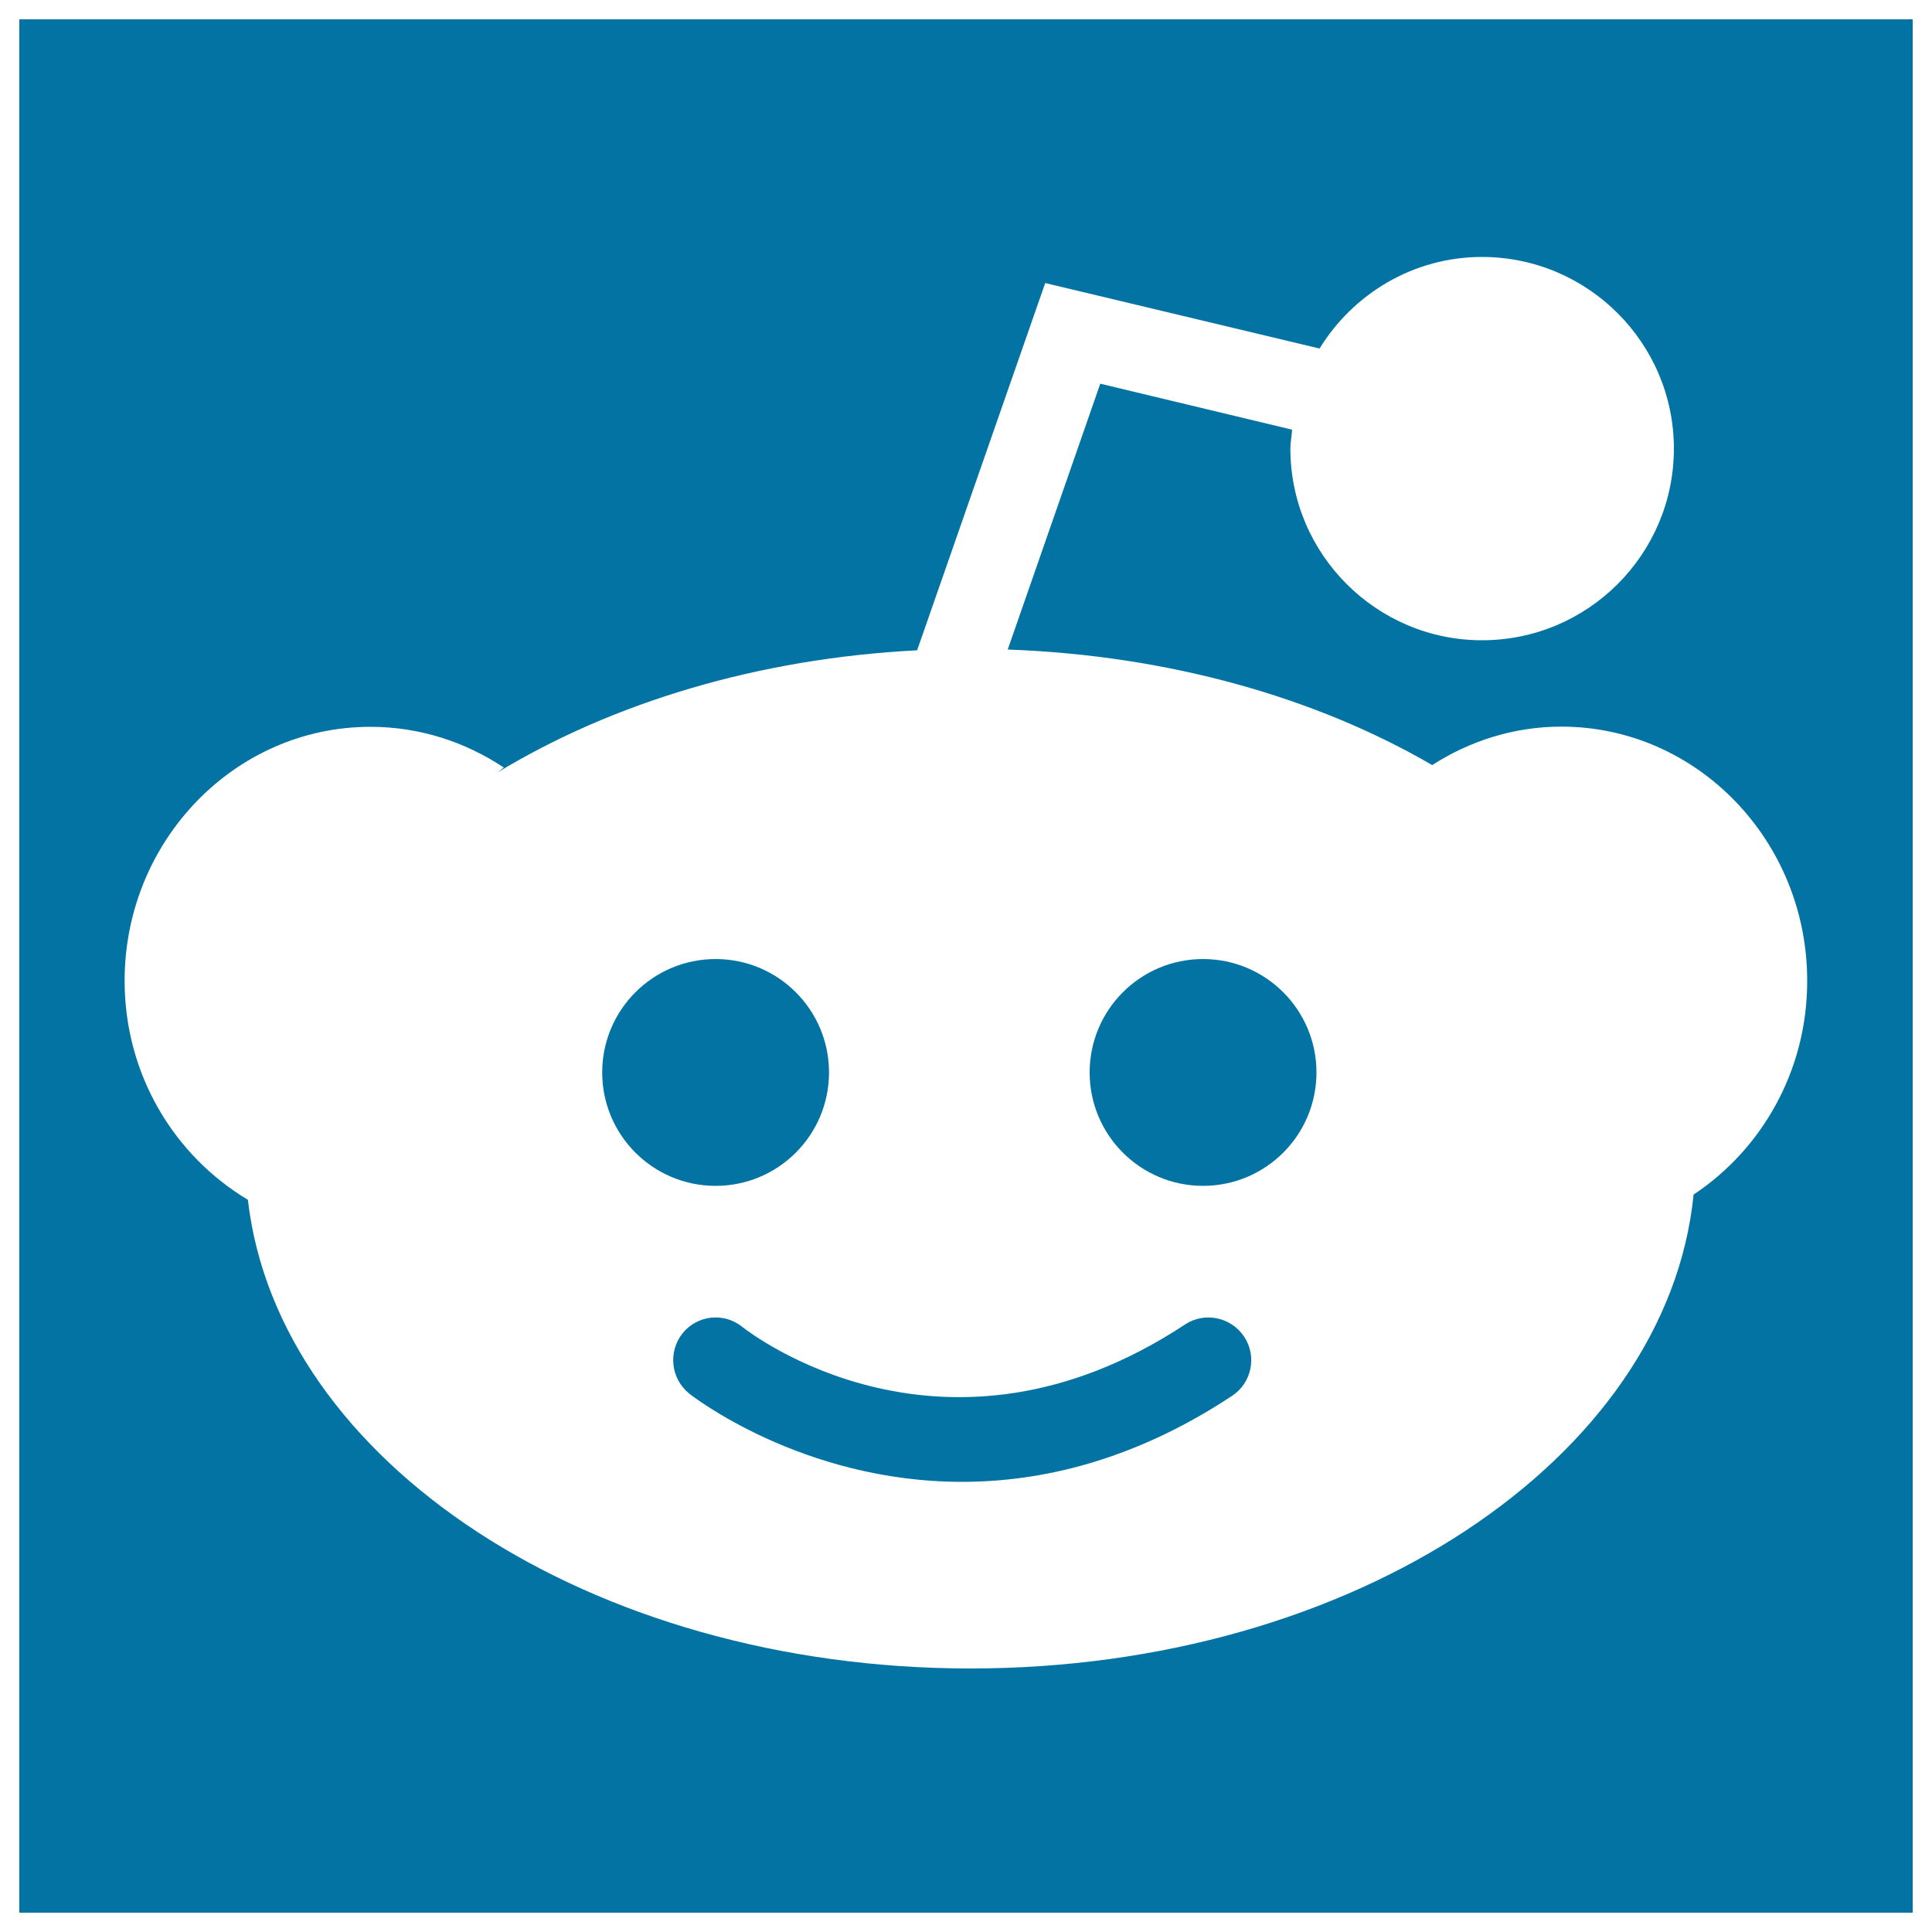
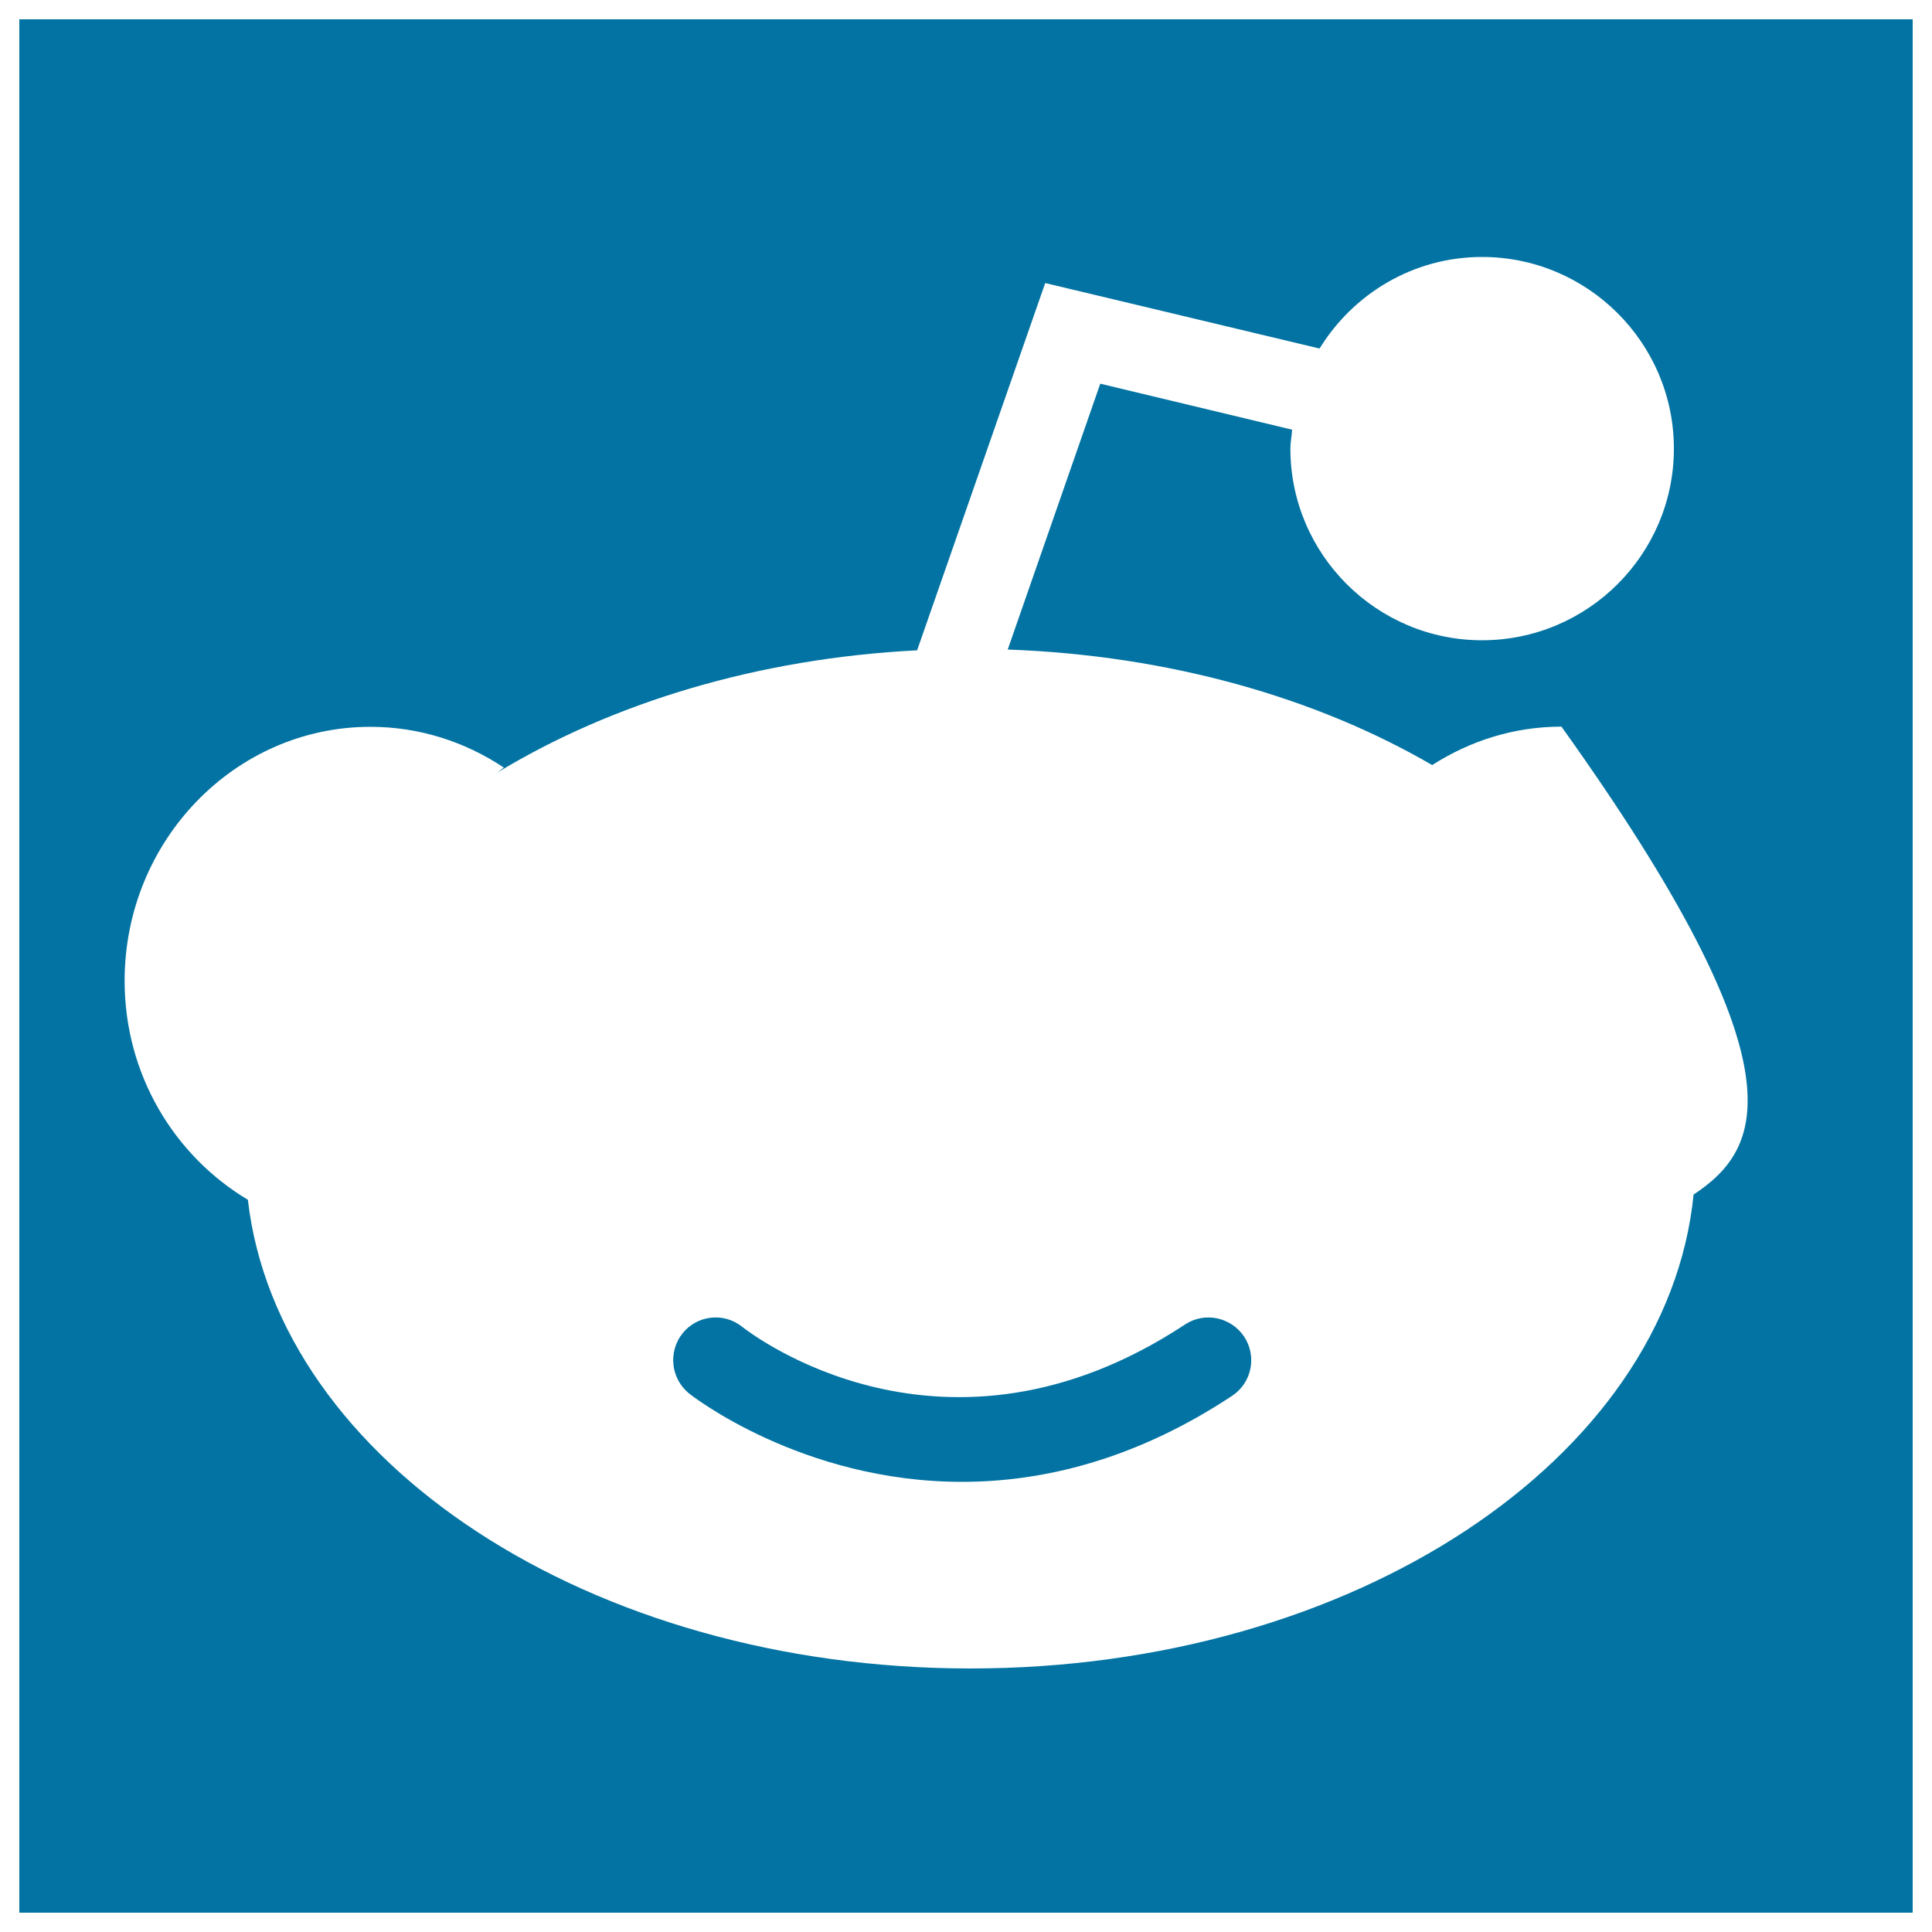
<svg xmlns="http://www.w3.org/2000/svg" viewBox="0 0 1000 1000" style="fill:#0273a2">
  <title>Reddit Logo SVG icon</title>
  <g>
    <g>
-       <circle cx="370.4" cy="555.1" r="58.7" />
-       <path d="M10,10V990h980V10H10z M876.6,618.3c-13.7,136.9-176.2,245.3-374.3,245.3c-196.8,0-358.4-107.1-374-242.6c-38-22.7-63.8-64.7-63.8-113.3c0-72.5,57.1-131.5,127.2-131.5c25.5,0,49.1,7.8,69.1,21.1c-1.2,0.8-2.2,1.8-3.4,2.6c59.3-36,134.6-59.1,217.3-63.3L541,146.5L683,180.4c17.4-28.3,48.5-47.4,84.1-47.4c54.7,0,99.3,44.5,99.3,99.2s-44.5,99.2-99.3,99.2c-54.6,0-99.2-44.5-99.2-99.2c0-3.4,0.7-6.5,0.9-9.8l-99.3-23.8l-47.9,137.6c83.1,3,159.3,24.7,219.7,59.8c19.5-12.5,42.3-19.9,66.9-19.9c70.1,0,127.2,59,127.2,131.5C935.5,554.1,911.9,594.9,876.6,618.3z" />
-       <circle cx="622.7" cy="555.1" r="58.7" />
+       <path d="M10,10V990h980V10H10z M876.6,618.3c-13.7,136.9-176.2,245.3-374.3,245.3c-196.8,0-358.4-107.1-374-242.6c-38-22.7-63.8-64.7-63.8-113.3c0-72.5,57.1-131.5,127.2-131.5c25.5,0,49.1,7.8,69.1,21.1c-1.2,0.8-2.2,1.8-3.4,2.6c59.3-36,134.6-59.1,217.3-63.3L541,146.5L683,180.4c17.4-28.3,48.5-47.4,84.1-47.4c54.7,0,99.3,44.5,99.3,99.2s-44.5,99.2-99.3,99.2c-54.6,0-99.2-44.5-99.2-99.2c0-3.4,0.7-6.5,0.9-9.8l-99.3-23.8l-47.9,137.6c83.1,3,159.3,24.7,219.7,59.8c19.5-12.5,42.3-19.9,66.9-19.9C935.5,554.1,911.9,594.9,876.6,618.3z" />
      <path d="M613.3,685.6c-124.4,82-224.6,4.7-229.1,1.2c-9.5-7.7-23.3-6.1-30.9,3.3c-7.6,9.6-6.1,23.4,3.3,31.1c0.8,0.7,58.1,45.8,141.3,45.8c41.3,0,89.3-11.1,139.8-44.5c10.2-6.7,13-20.4,6.3-30.6C637.2,681.7,623.5,678.8,613.3,685.6z" />
    </g>
  </g>
</svg>